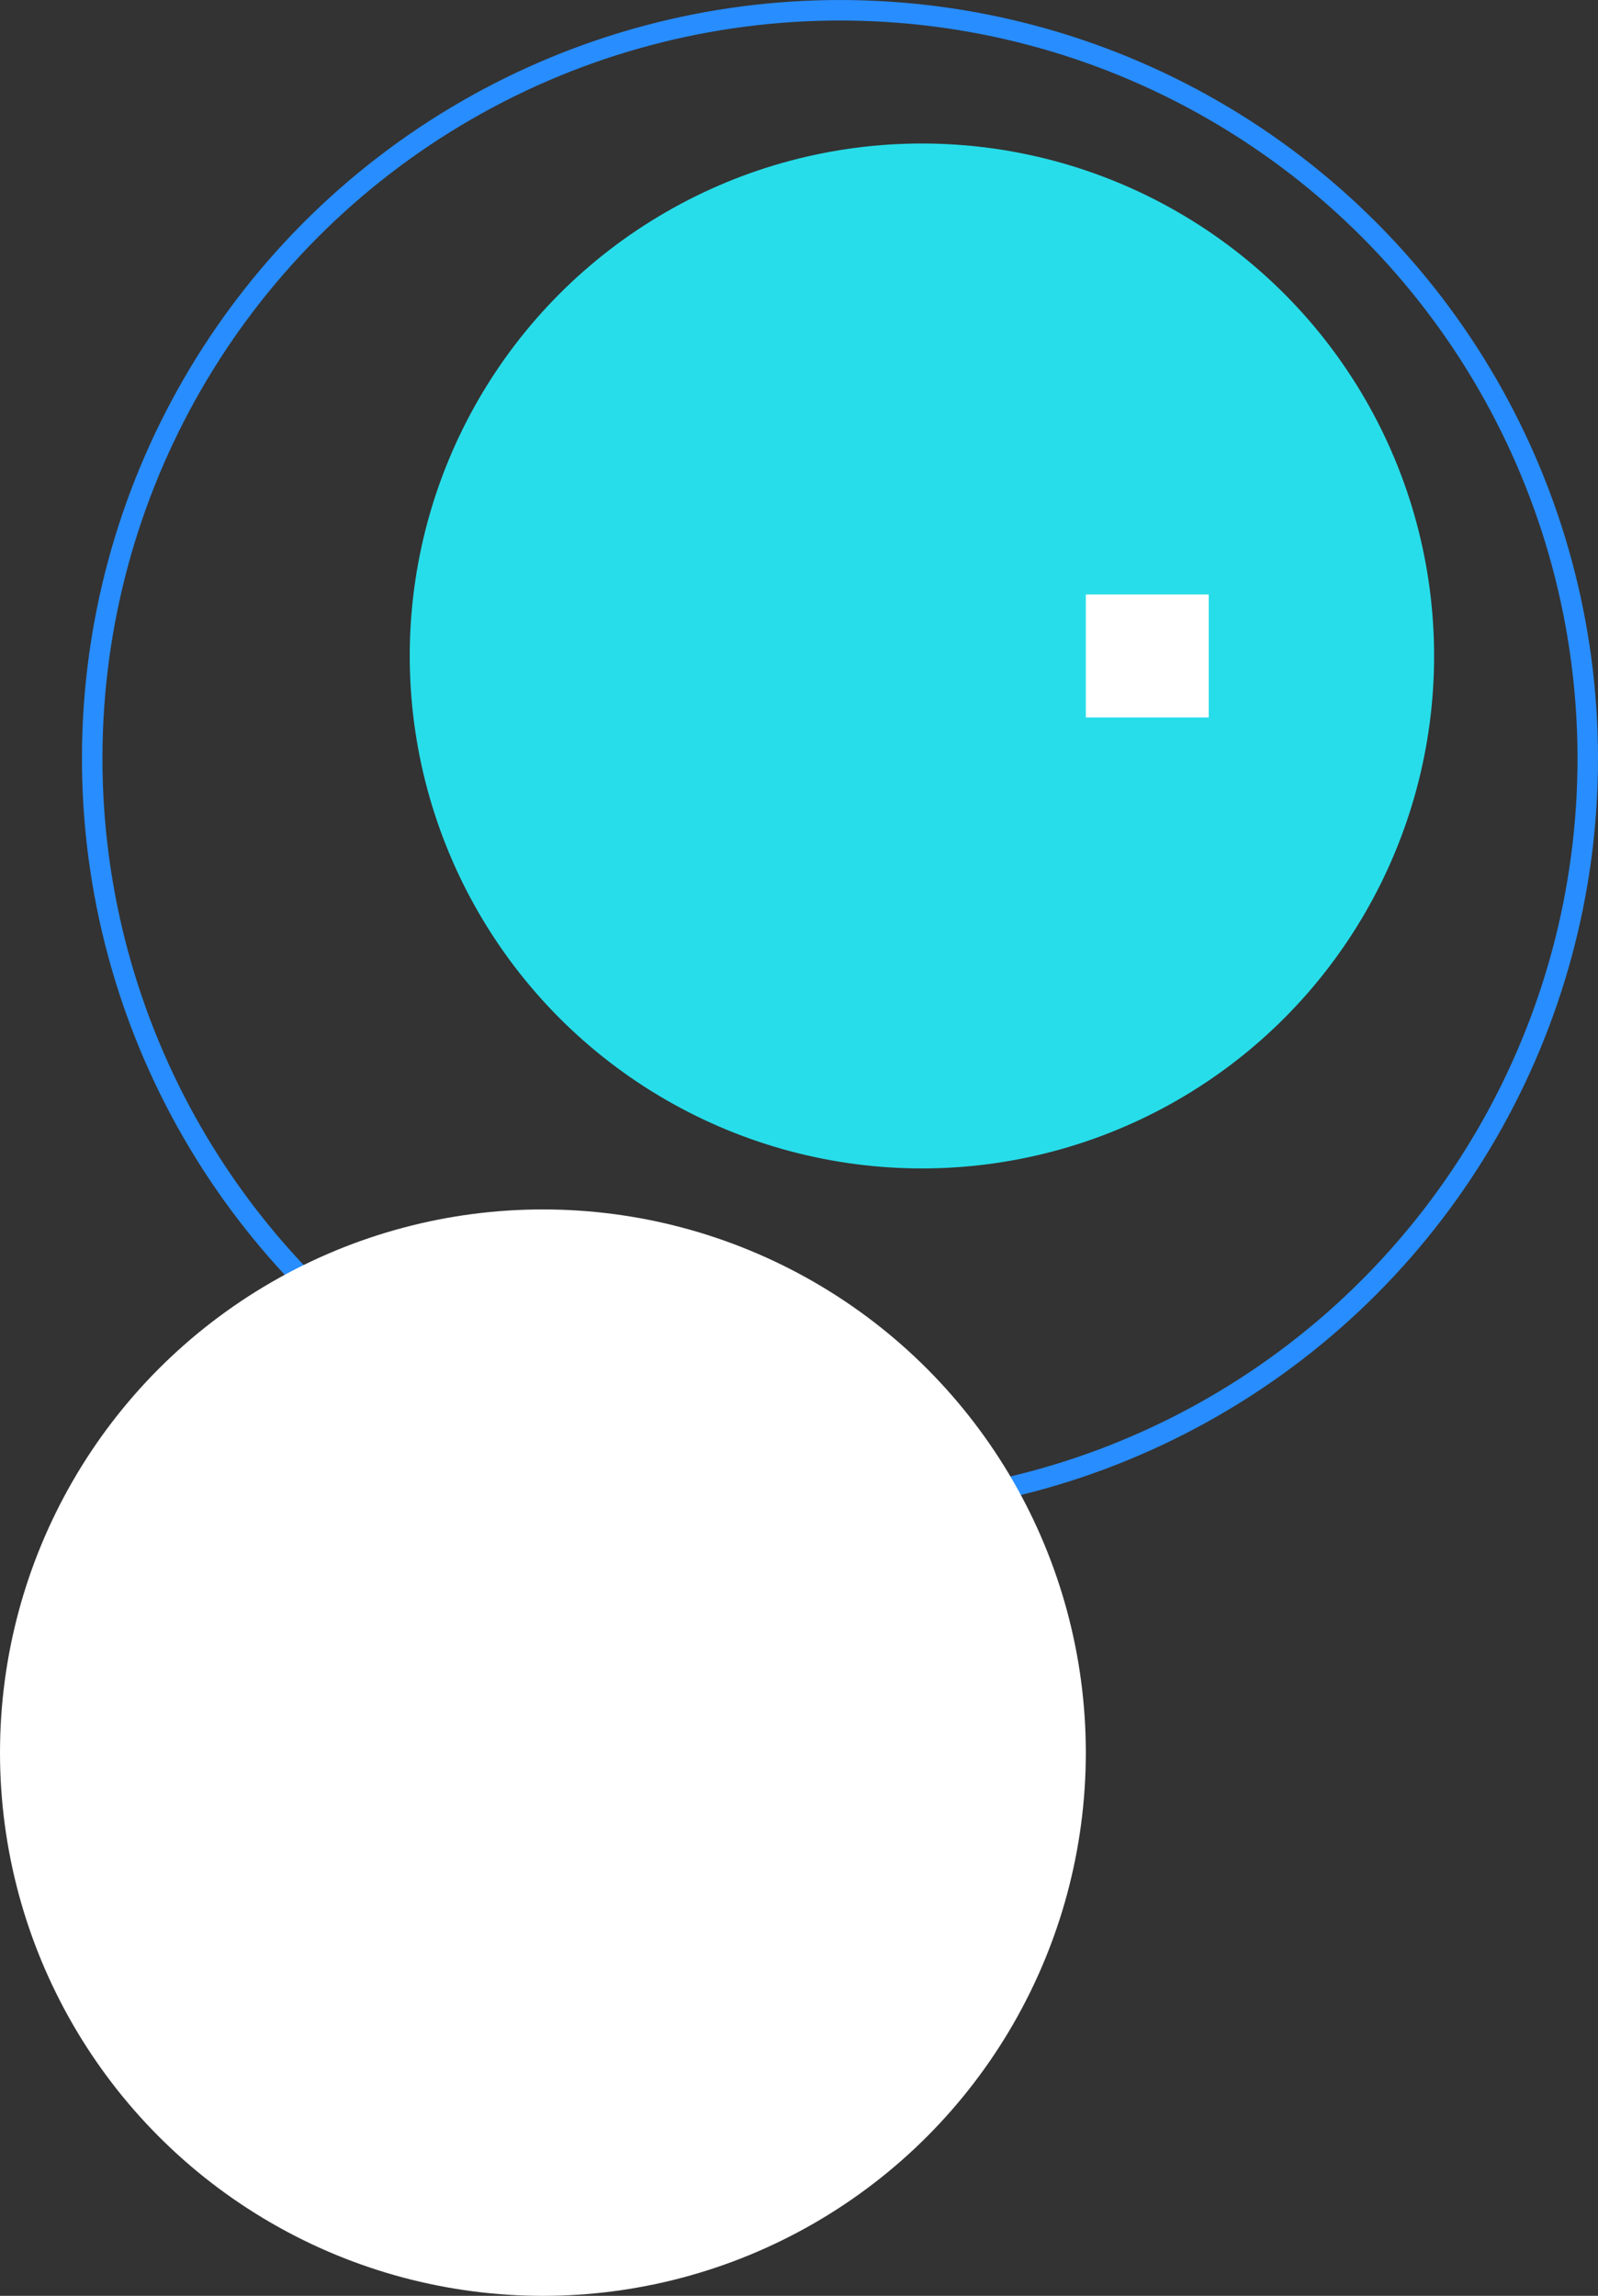
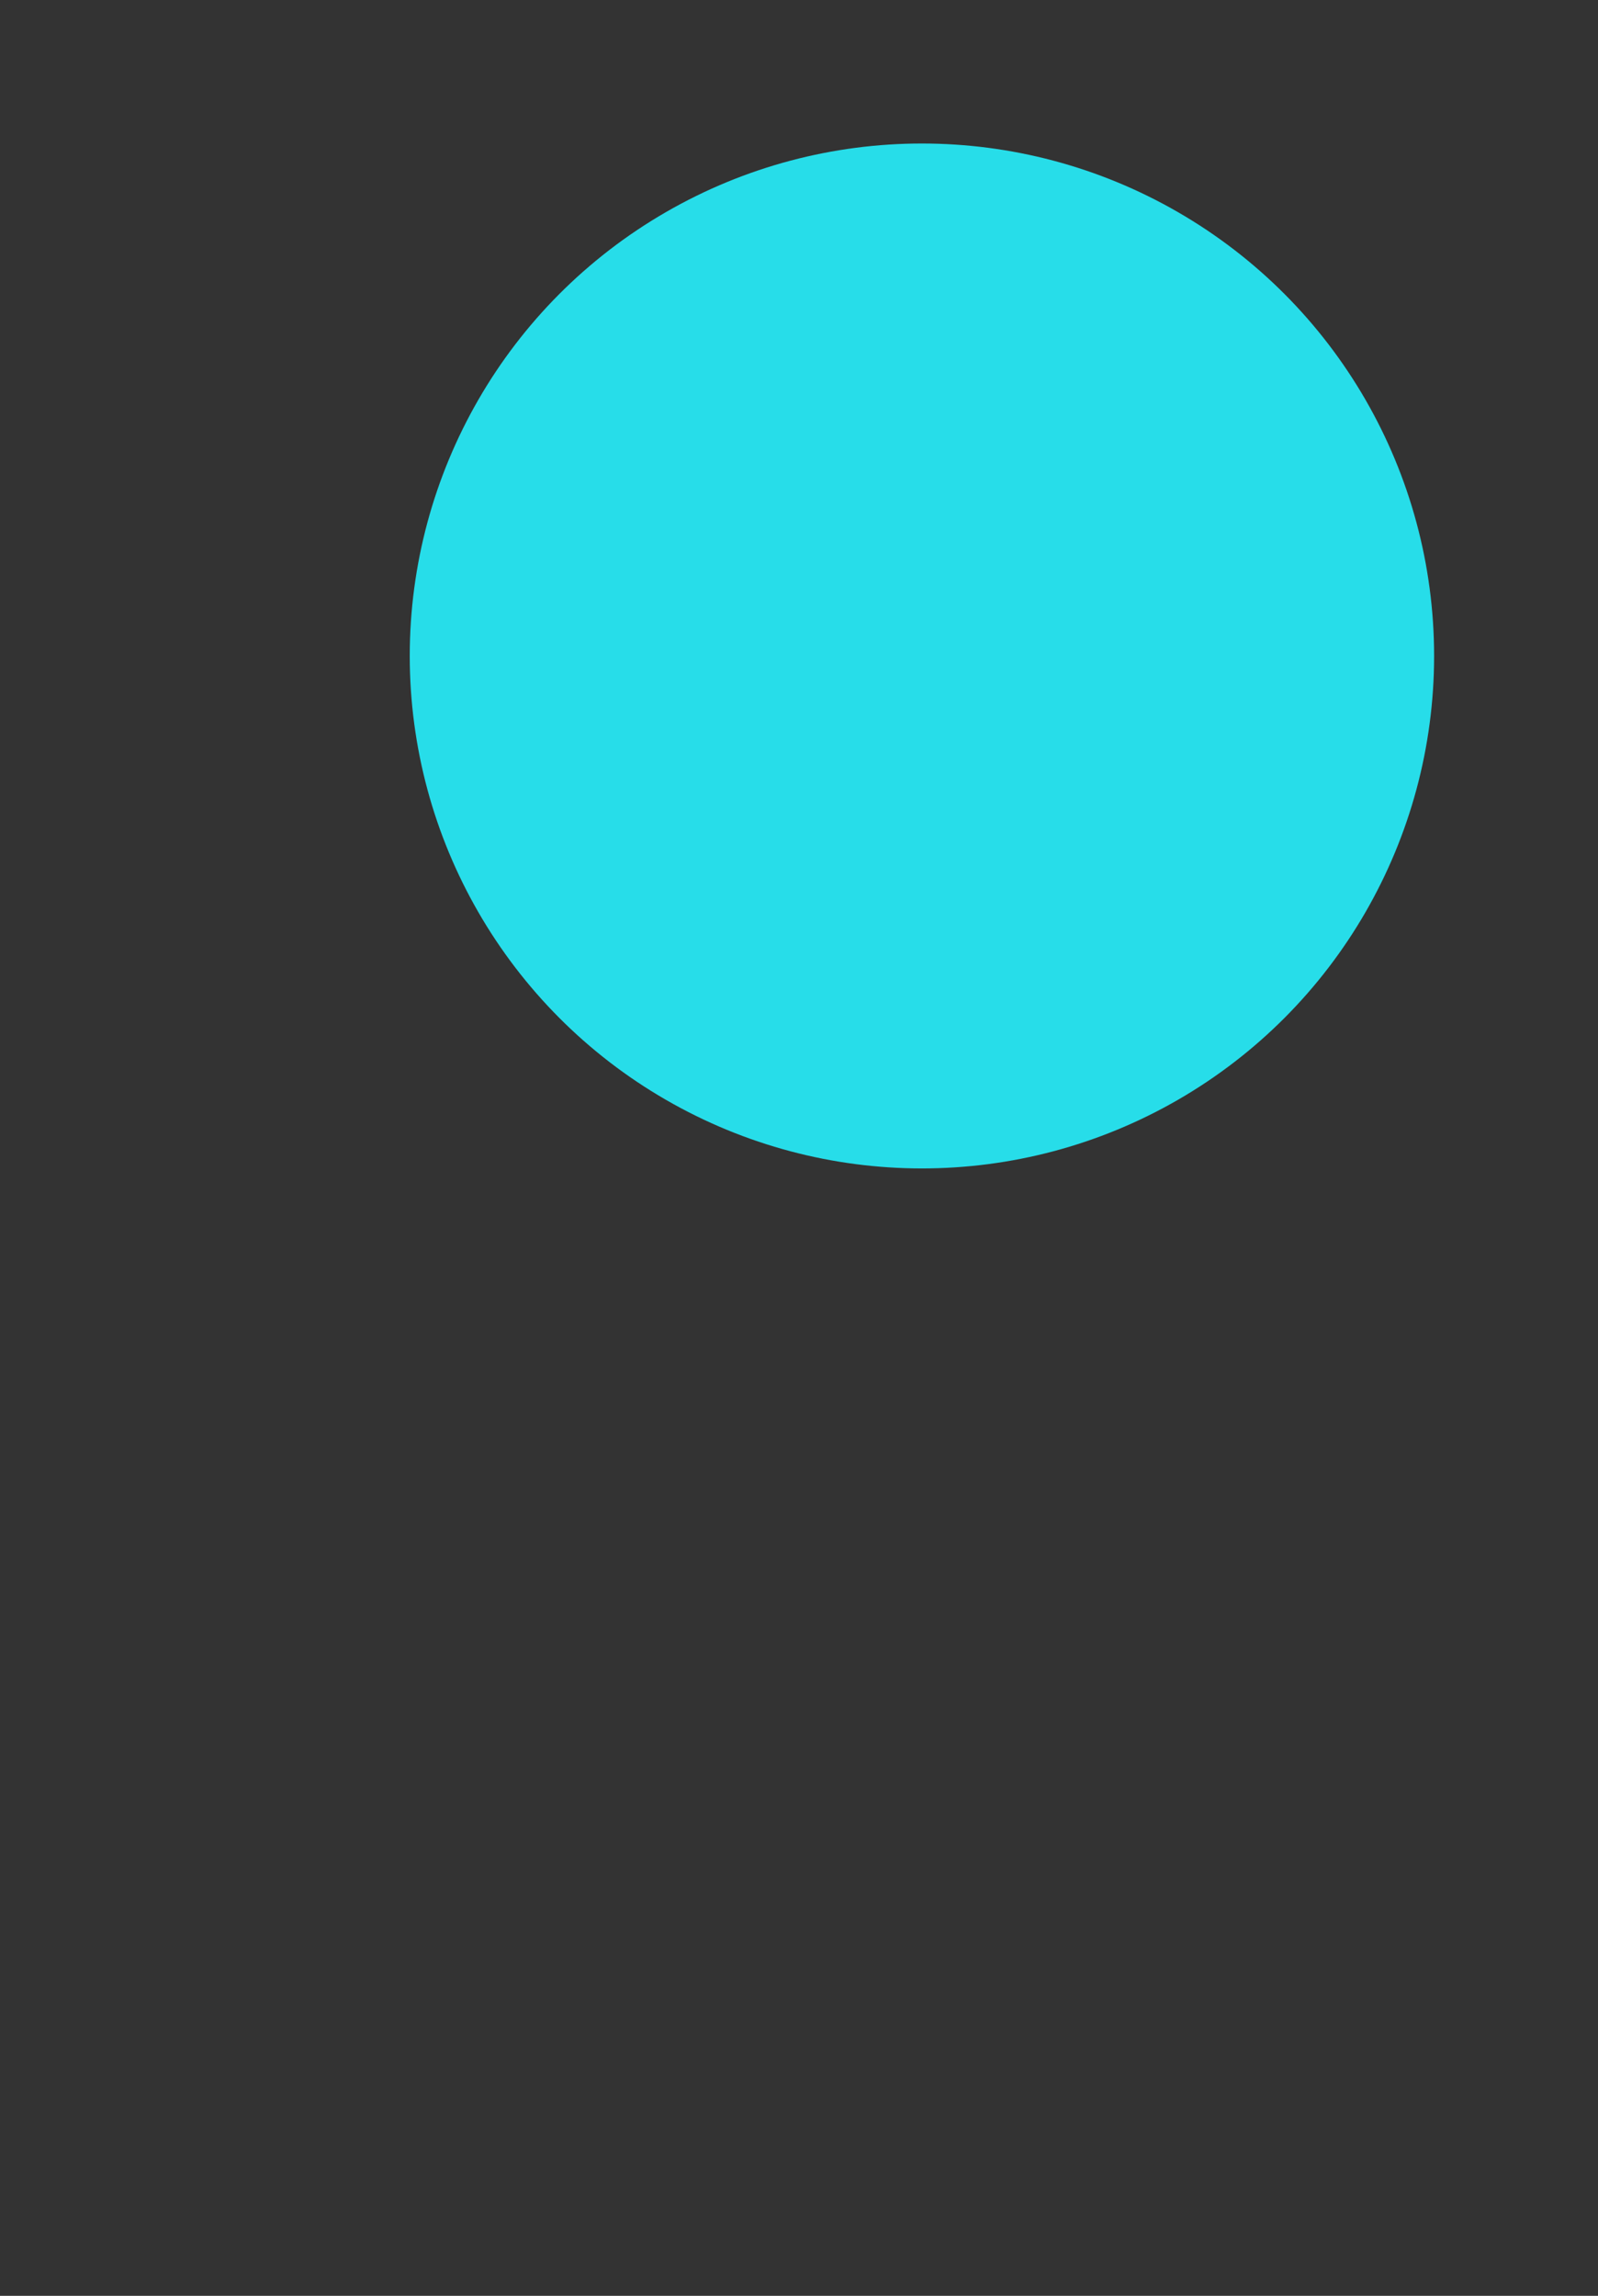
<svg xmlns="http://www.w3.org/2000/svg" width="78" height="112" viewBox="0 0 78 112" fill="none">
  <rect x="0" y="0" width="78" height="112" fill="#333333" stroke="none" />
  <circle cx="45" cy="32.001" r="25" fill="#27DDE9" />
-   <rect x="53" y="29.001" width="6" height="6" fill="white" />
-   <circle cx="41" cy="37.001" r="36.5" stroke="#288DFF" />
-   <circle cx="26.5" cy="85.501" r="26.5" fill="white" />
</svg>